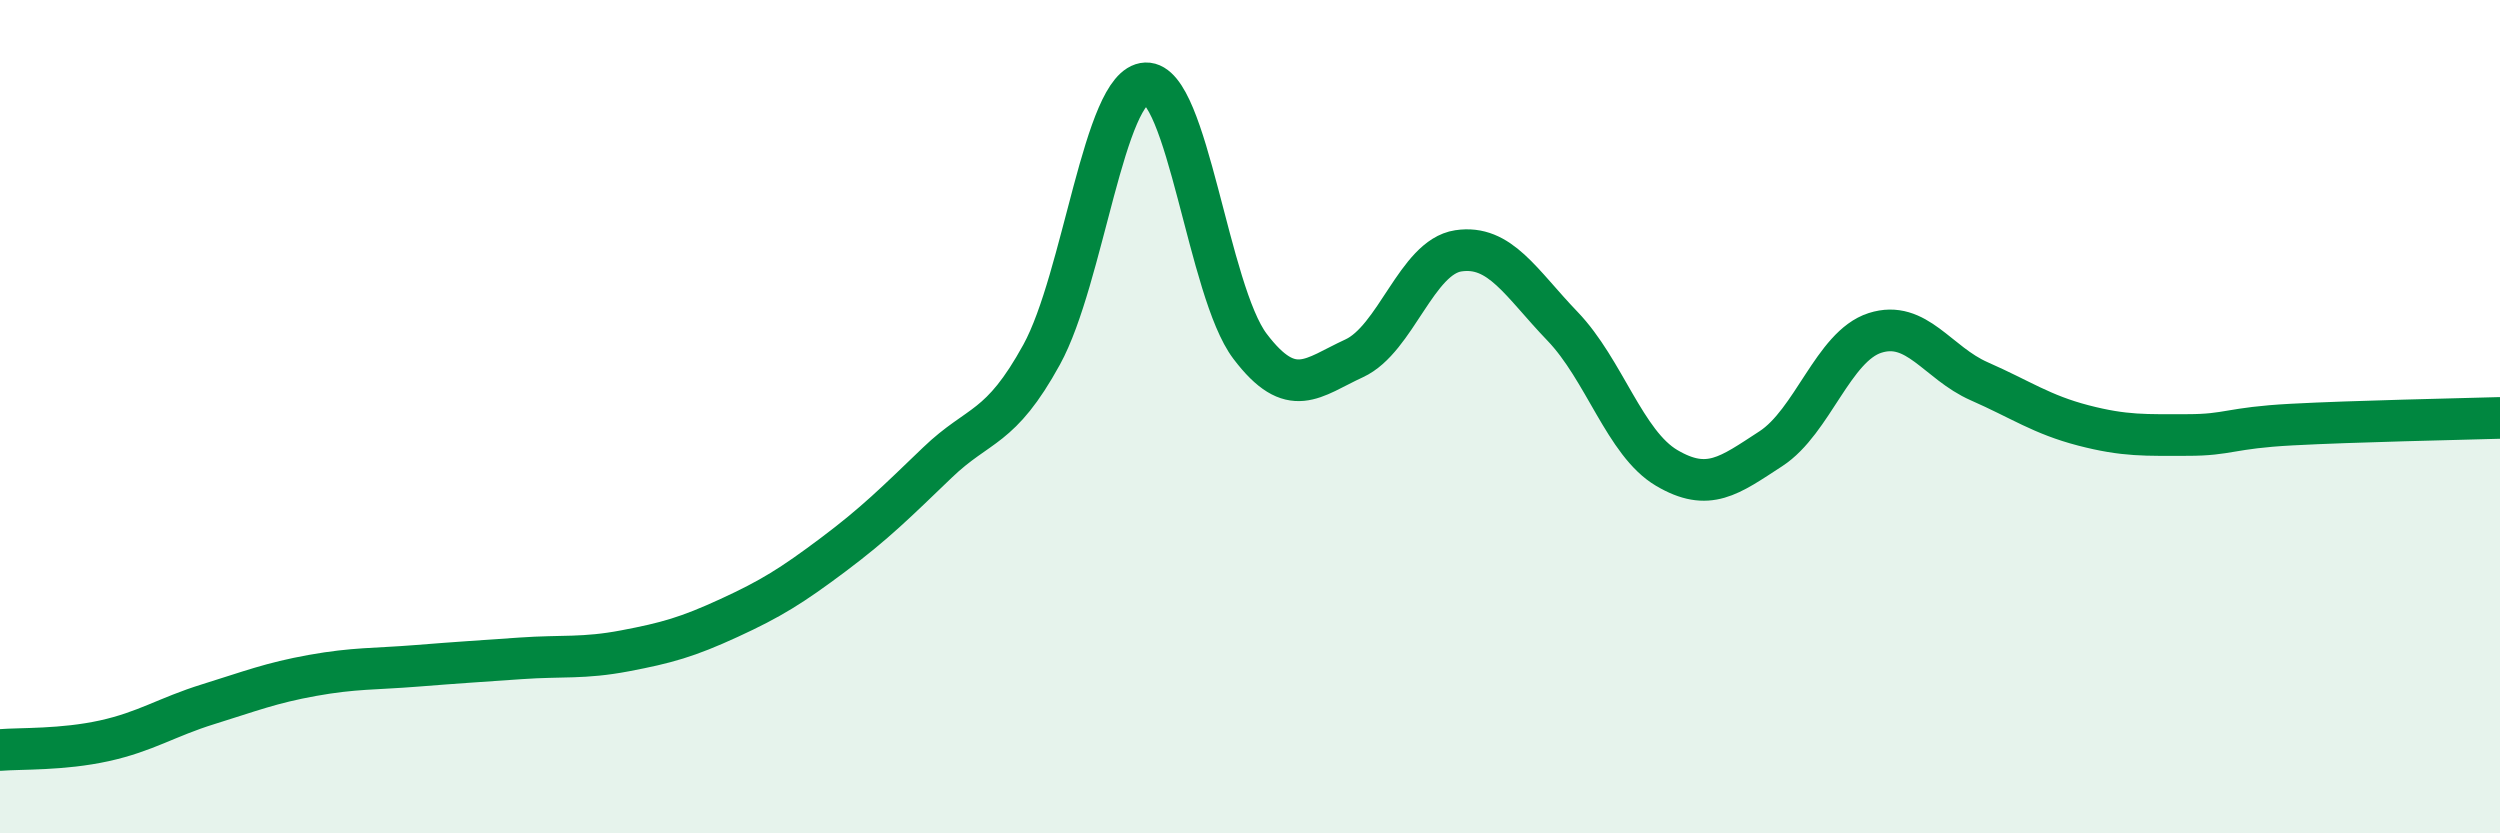
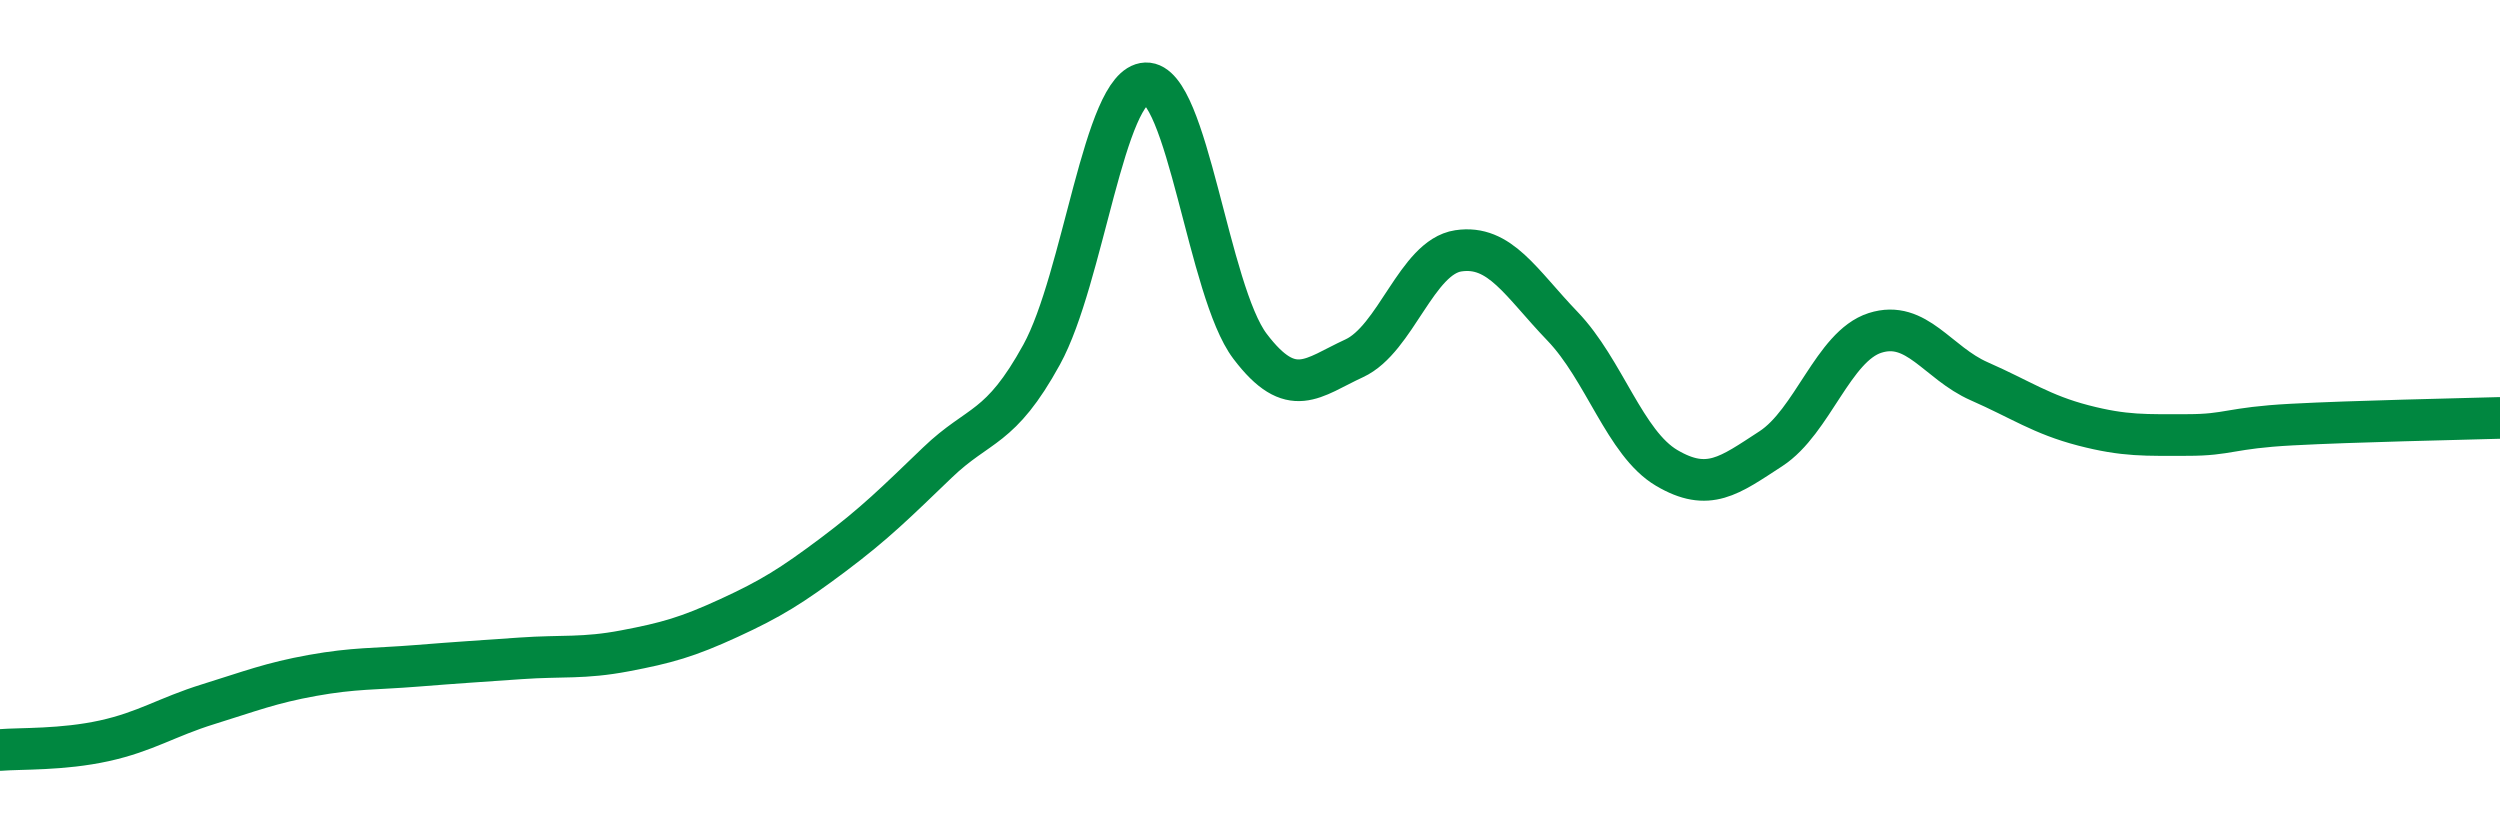
<svg xmlns="http://www.w3.org/2000/svg" width="60" height="20" viewBox="0 0 60 20">
-   <path d="M 0,18 C 0.5,17.96 1.5,18 2.5,17.78 C 3.5,17.56 4,17.21 5,16.9 C 6,16.59 6.5,16.39 7.5,16.21 C 8.5,16.03 9,16.06 10,15.98 C 11,15.9 11.5,15.87 12.5,15.8 C 13.5,15.73 14,15.81 15,15.62 C 16,15.43 16.5,15.29 17.5,14.83 C 18.5,14.37 19,14.06 20,13.31 C 21,12.56 21.5,12.06 22.5,11.1 C 23.5,10.14 24,10.33 25,8.51 C 26,6.69 26.5,2.04 27.5,2 C 28.5,1.96 29,6.99 30,8.31 C 31,9.63 31.5,9.06 32.5,8.6 C 33.5,8.14 34,6.17 35,6.02 C 36,5.87 36.5,6.79 37.5,7.83 C 38.5,8.87 39,10.64 40,11.23 C 41,11.82 41.5,11.42 42.5,10.77 C 43.5,10.12 44,8.31 45,7.99 C 46,7.67 46.5,8.71 47.5,9.15 C 48.5,9.59 49,9.95 50,10.21 C 51,10.47 51.5,10.44 52.5,10.44 C 53.5,10.44 53.5,10.27 55,10.19 C 56.5,10.11 59,10.06 60,10.03L60 20L0 20Z" fill="#008740" opacity="0.1" stroke-linecap="round" stroke-linejoin="round" />
  <path d="M 0,18 C 0.5,17.96 1.5,18 2.5,17.78 C 3.5,17.56 4,17.21 5,16.9 C 6,16.59 6.5,16.39 7.5,16.21 C 8.5,16.03 9,16.06 10,15.98 C 11,15.9 11.5,15.87 12.5,15.8 C 13.5,15.73 14,15.81 15,15.62 C 16,15.43 16.5,15.29 17.5,14.83 C 18.5,14.37 19,14.06 20,13.31 C 21,12.56 21.5,12.06 22.5,11.1 C 23.5,10.14 24,10.33 25,8.51 C 26,6.69 26.5,2.04 27.5,2 C 28.5,1.96 29,6.99 30,8.31 C 31,9.63 31.5,9.06 32.5,8.6 C 33.5,8.14 34,6.17 35,6.02 C 36,5.87 36.5,6.79 37.5,7.83 C 38.5,8.87 39,10.64 40,11.23 C 41,11.82 41.5,11.42 42.5,10.77 C 43.5,10.12 44,8.31 45,7.99 C 46,7.67 46.5,8.71 47.5,9.15 C 48.5,9.59 49,9.95 50,10.21 C 51,10.47 51.5,10.44 52.5,10.44 C 53.5,10.44 53.5,10.27 55,10.19 C 56.5,10.11 59,10.06 60,10.03" stroke="#008740" stroke-width="1" fill="none" stroke-linecap="round" stroke-linejoin="round" />
</svg>